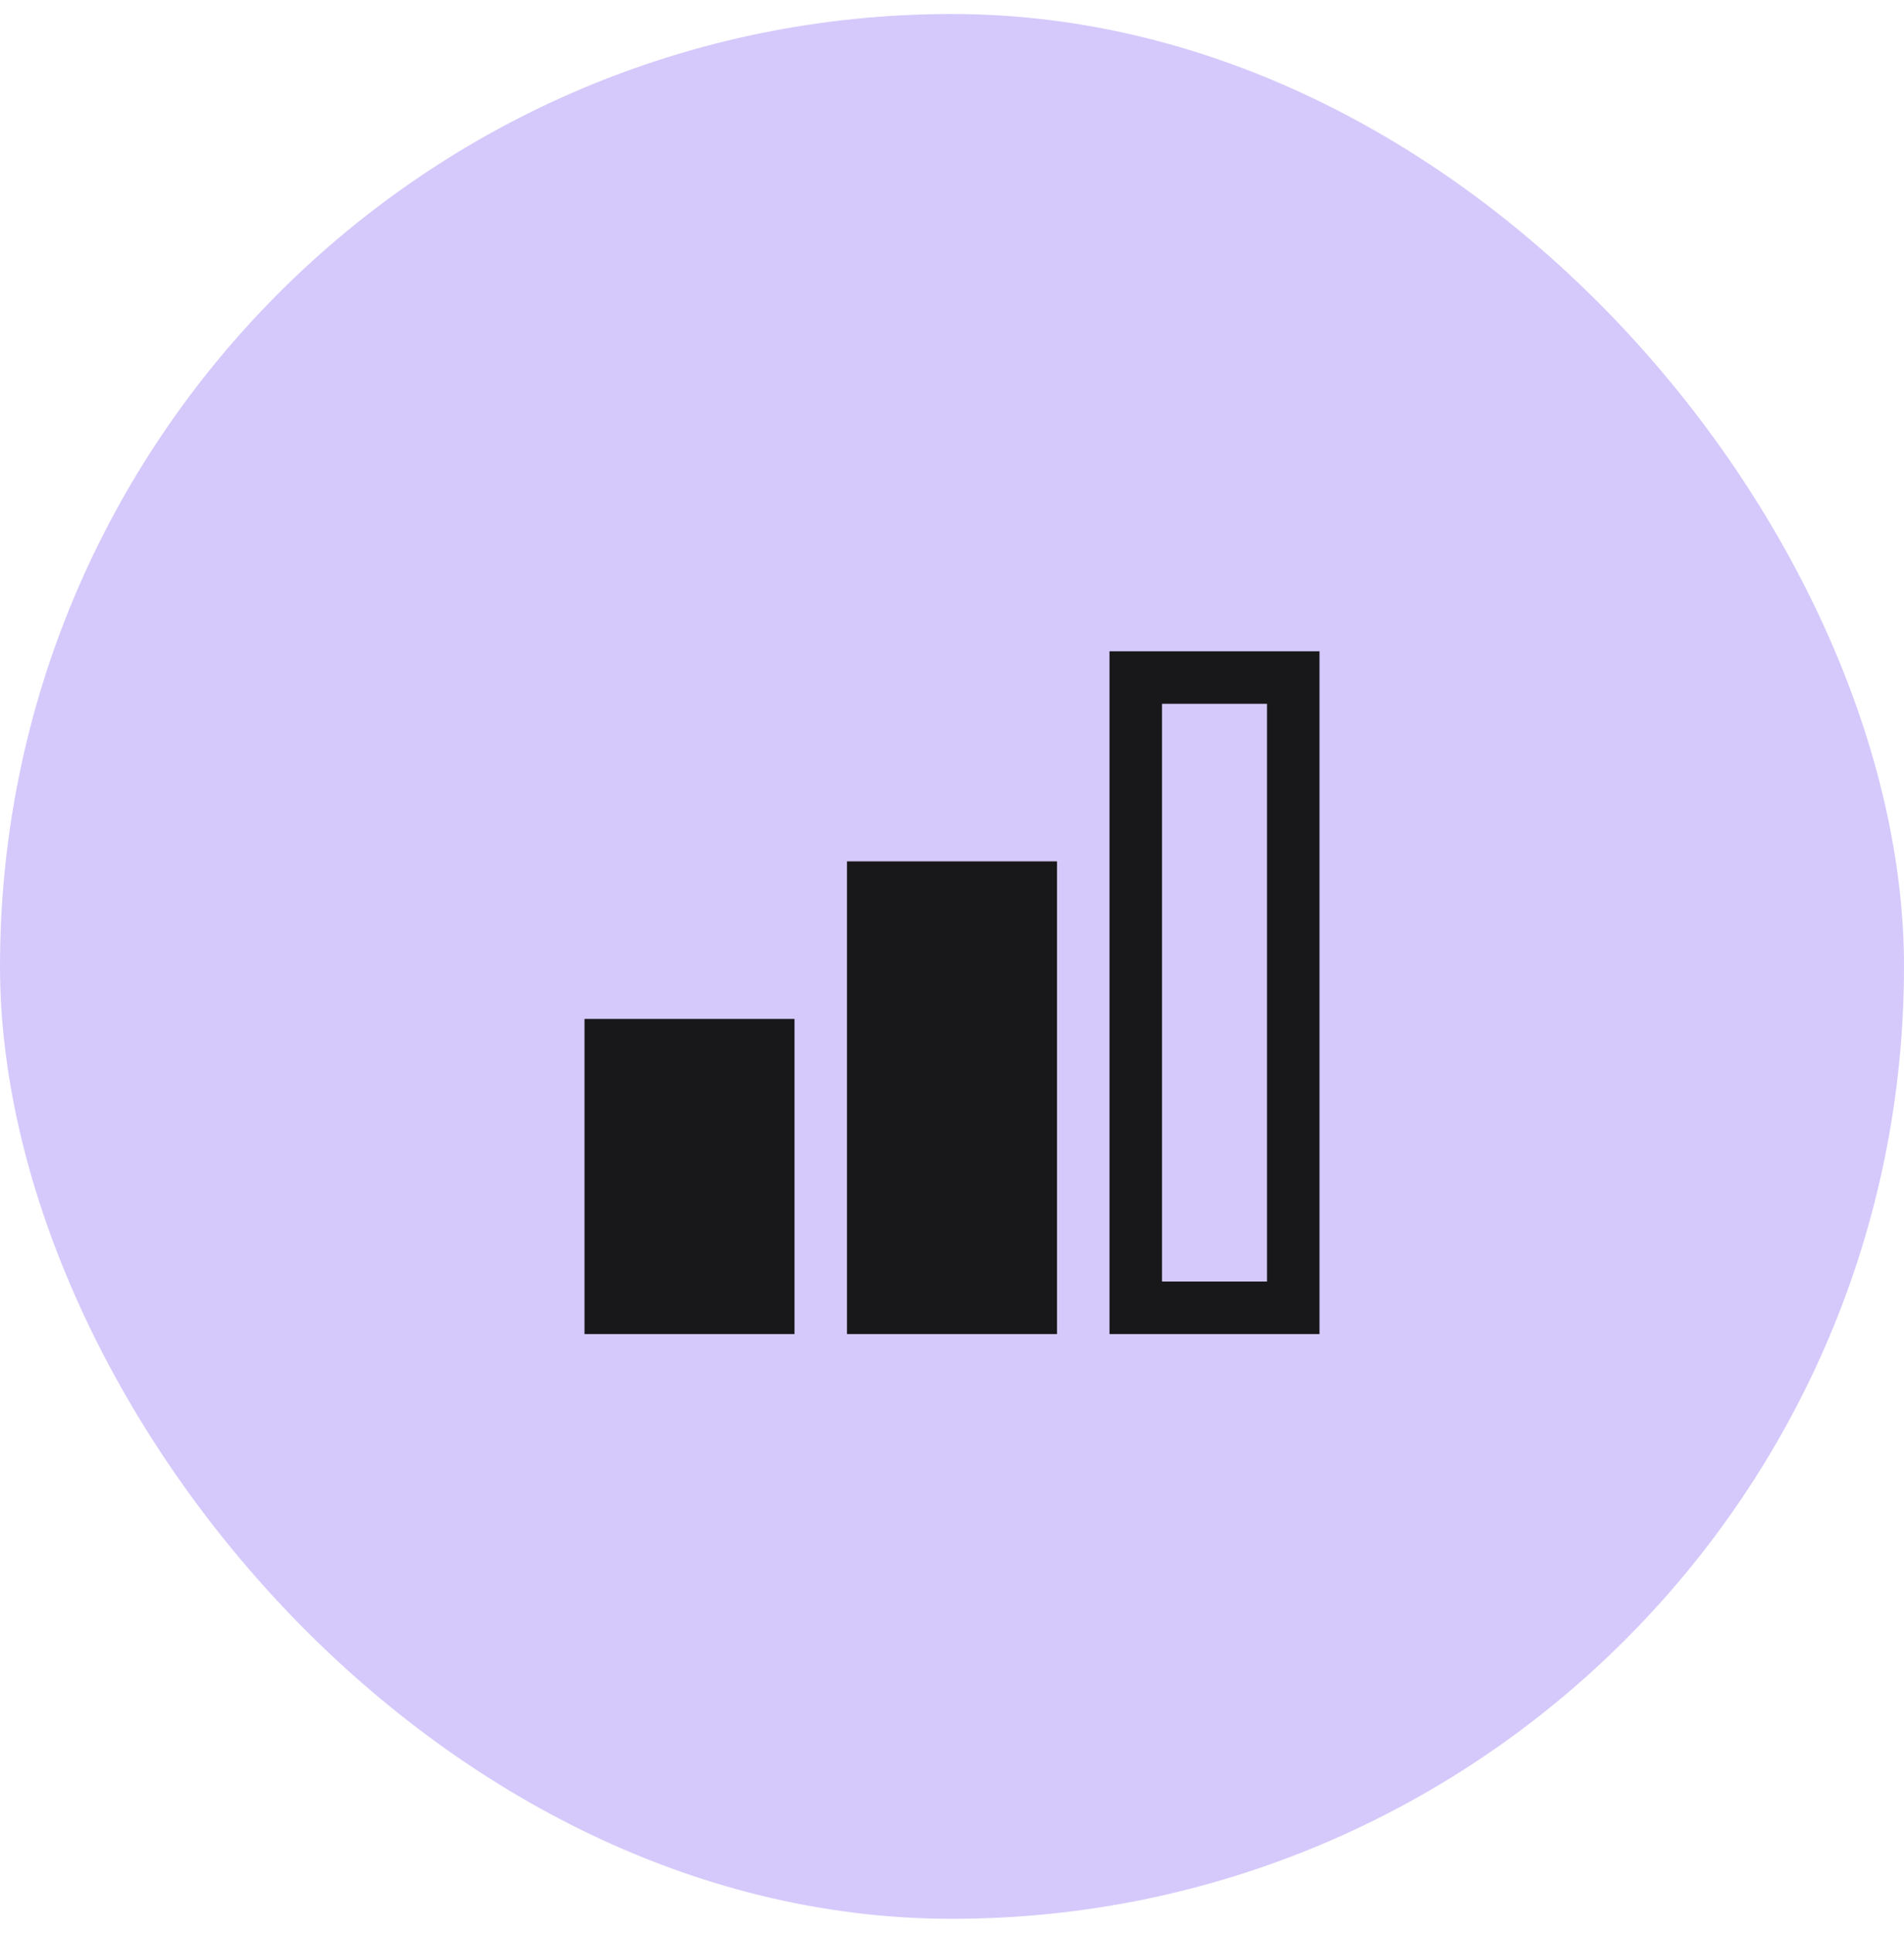
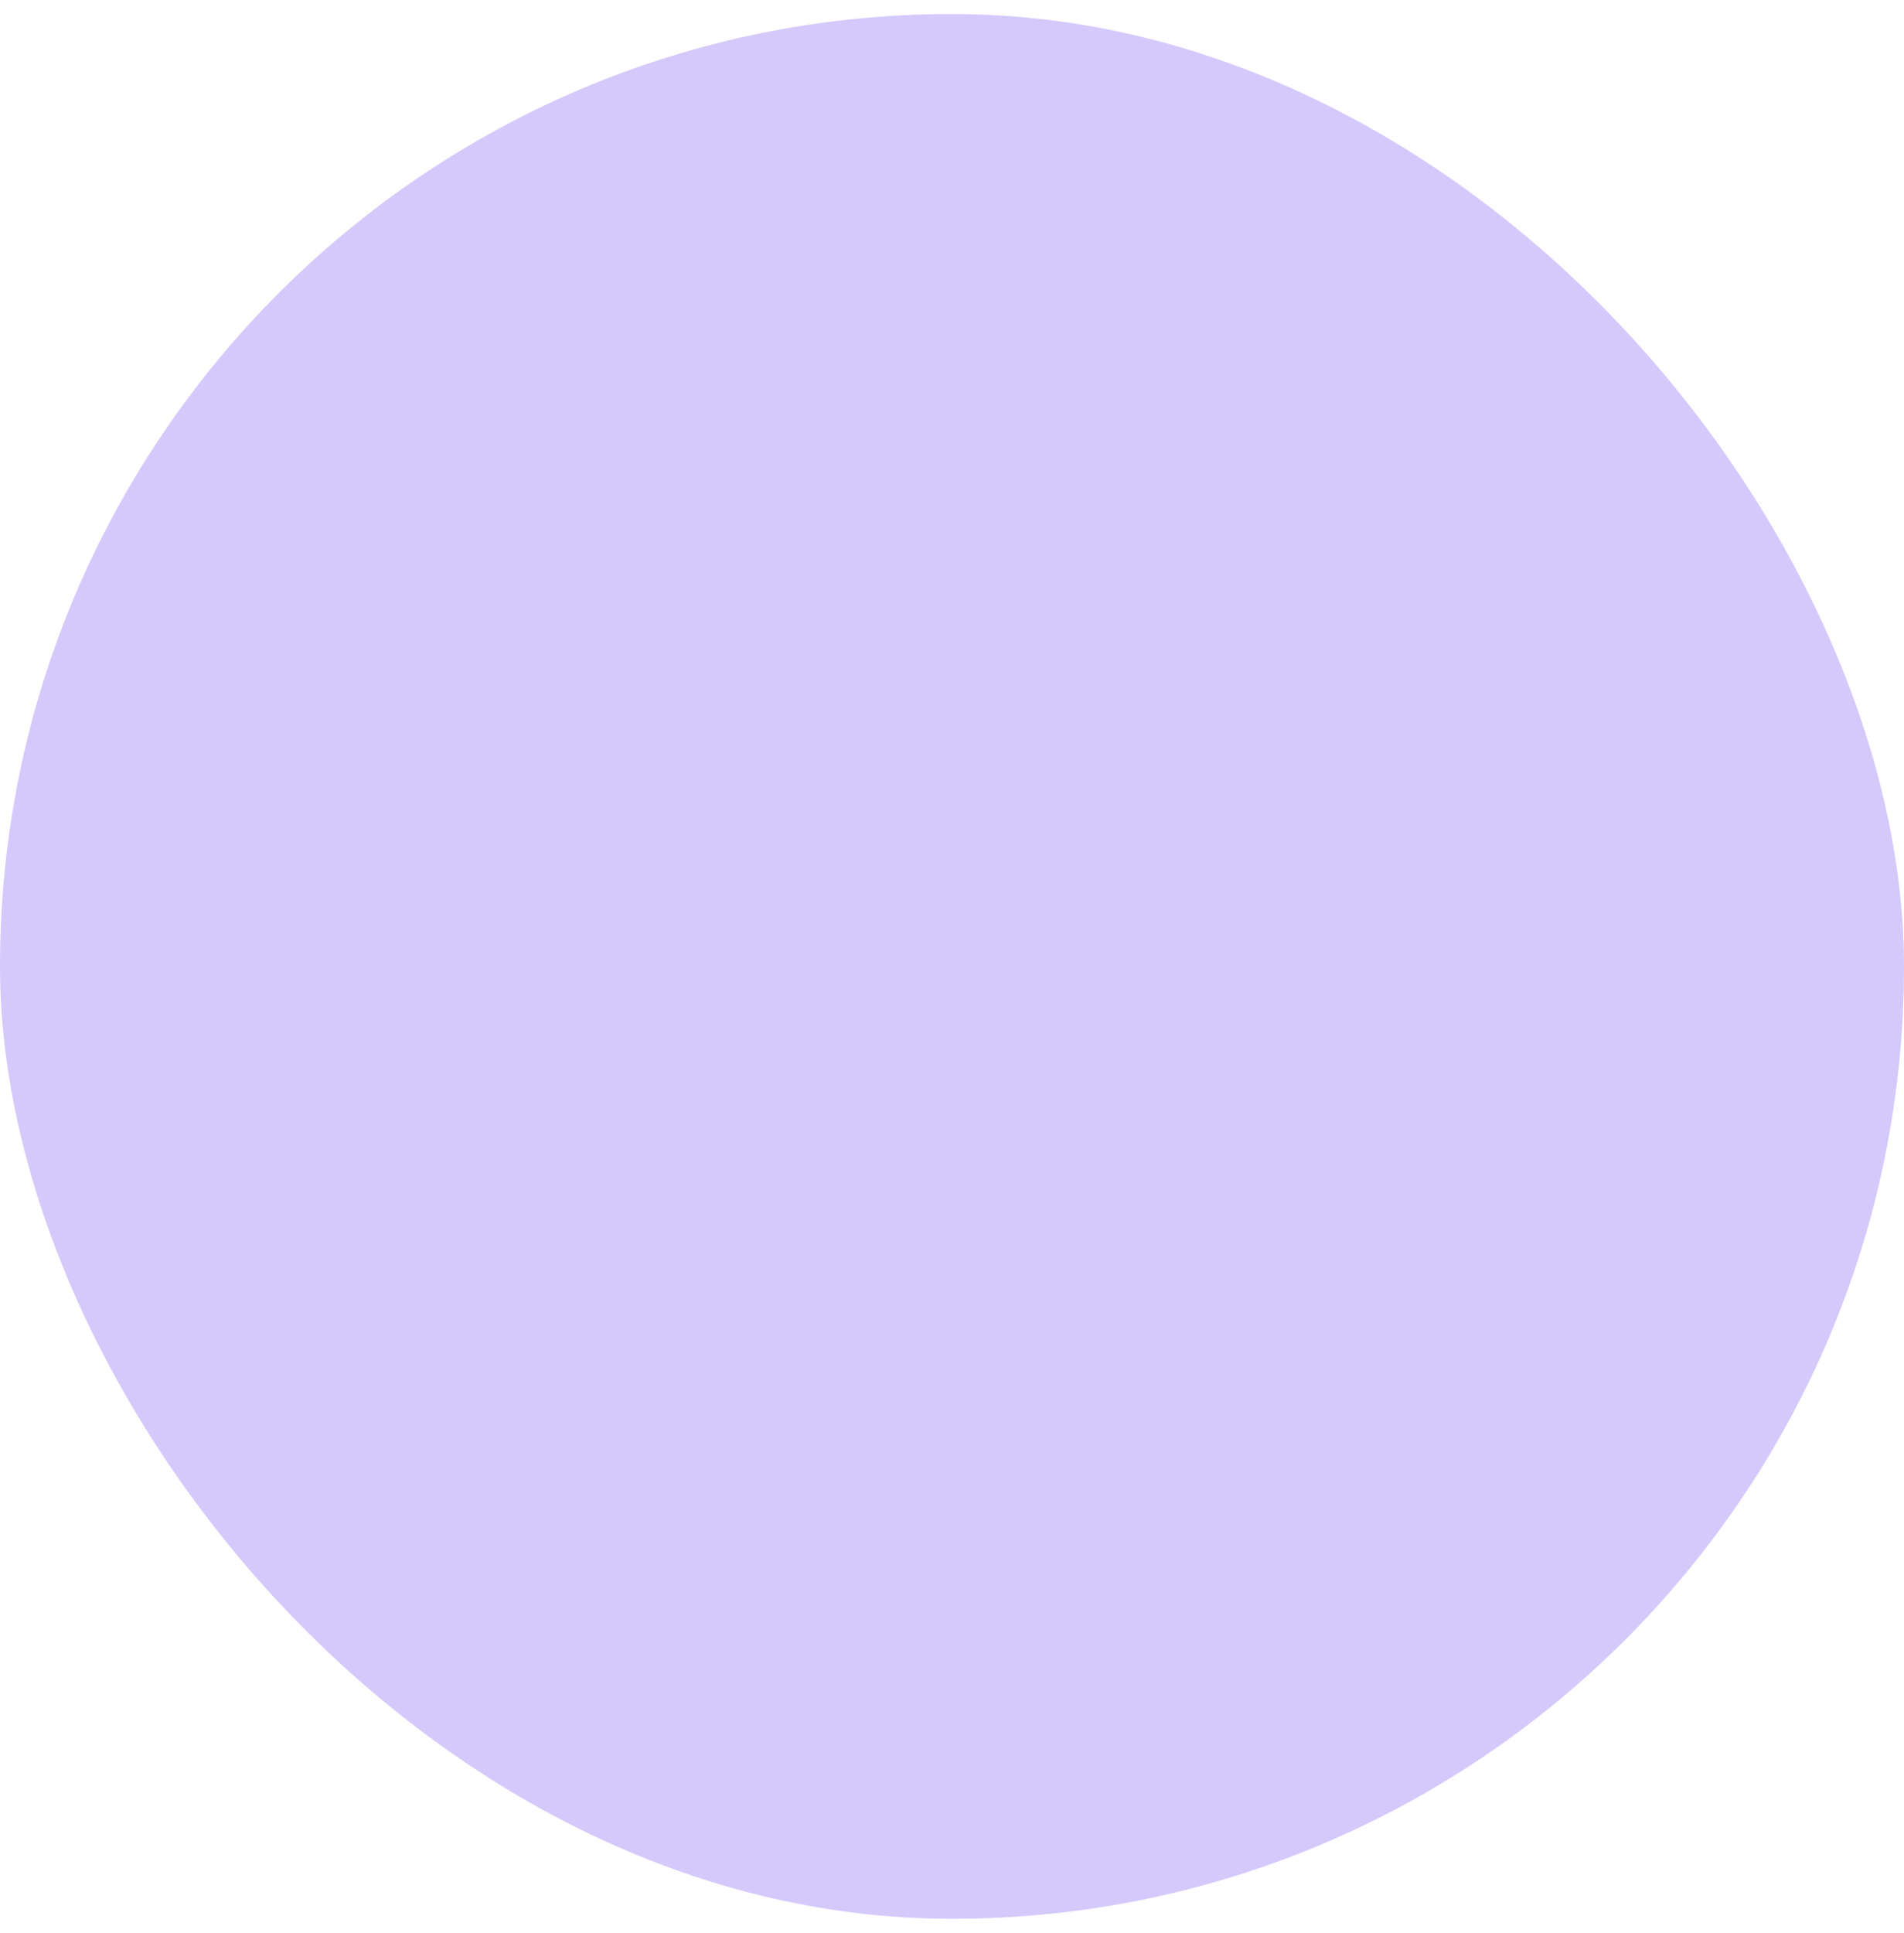
<svg xmlns="http://www.w3.org/2000/svg" width="68" height="69" viewBox="0 0 68 69" fill="none">
  <rect y="0.5" width="68" height="68" rx="34" fill="#D5C9FB" />
-   <path d="M47.125 47.625H39.625V23.25H47.125V47.625ZM41.5 45.75H45.25V25.125H41.5V45.75ZM37.75 47.625H30.25V30.75H37.75V47.625ZM28.375 47.625H20.875V36.375H28.375V47.625Z" fill="#18181B" />
</svg>